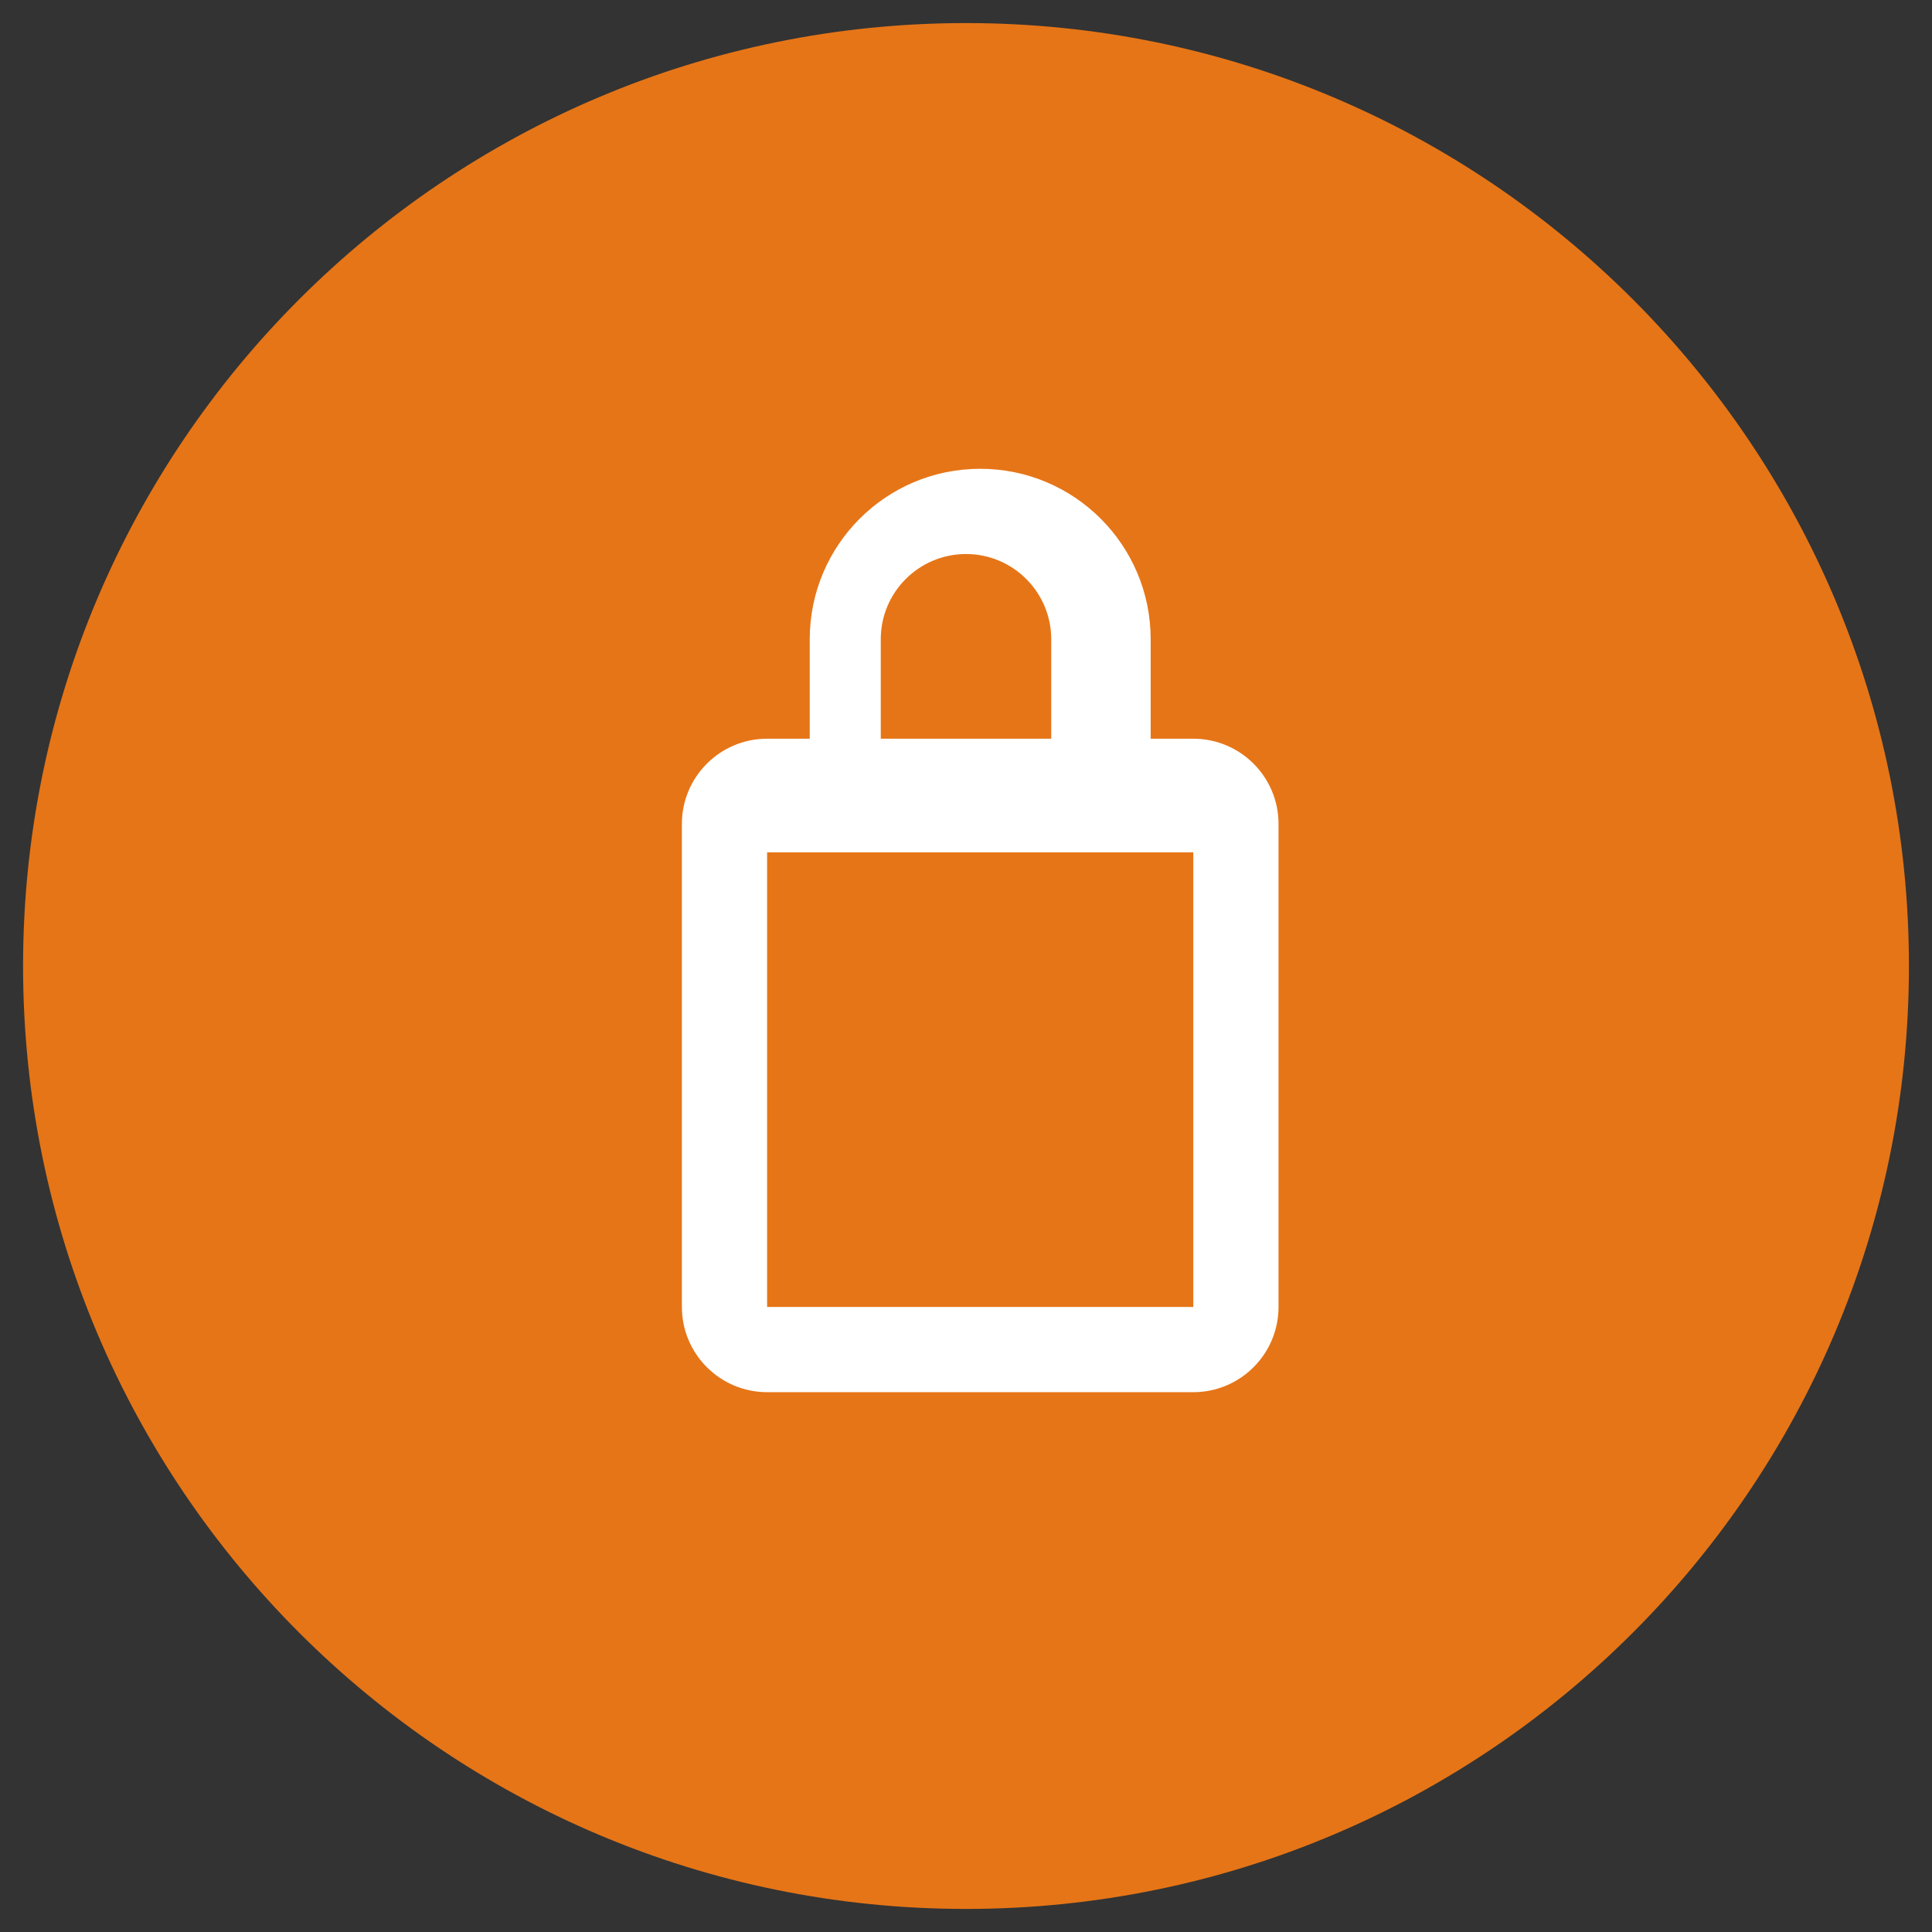
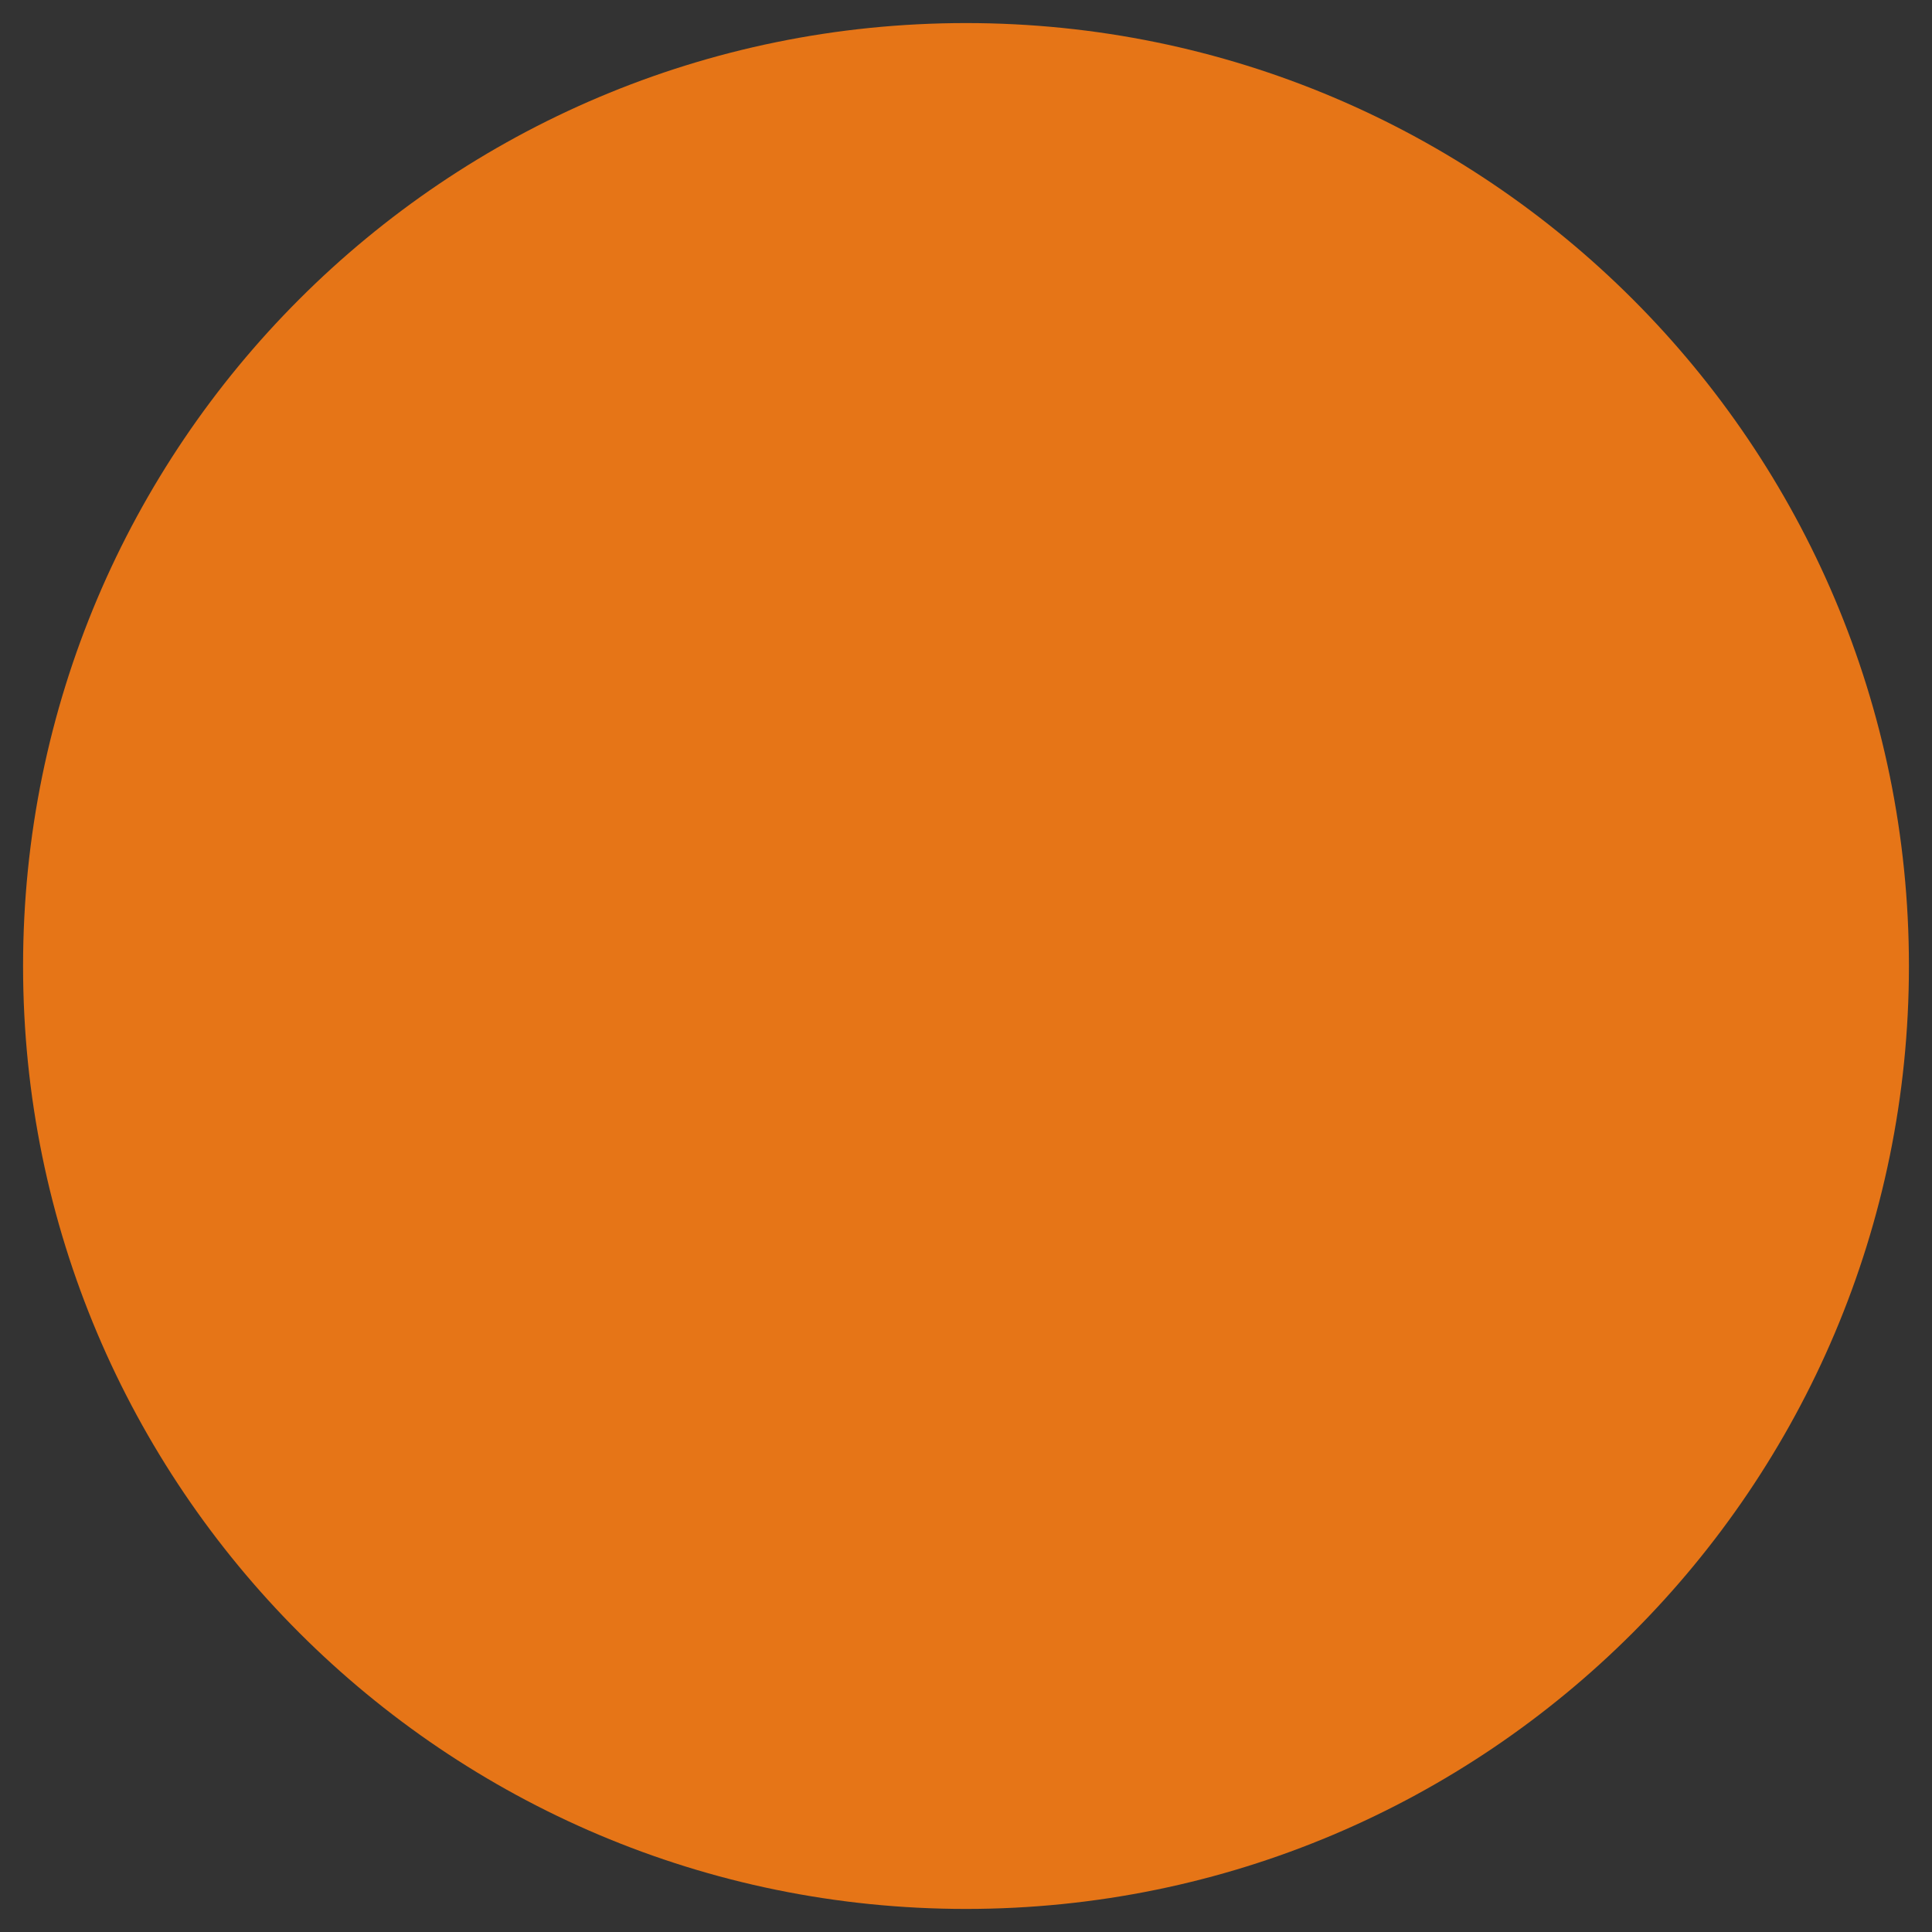
<svg xmlns="http://www.w3.org/2000/svg" width="34" height="34" viewBox="0 0 34 34" fill="none">
  <rect x="0" y="0" width="34" height="34" fill="#333333" stroke="none" />
  <path d="M17 0.406C7.836 0.406 0.406 7.836 0.406 17C0.406 26.165 7.836 33.594 17 33.594C26.165 33.594 33.594 26.165 33.594 17C33.594 7.836 26.165 0.406 17 0.406Z" fill="#E67517" />
-   <path d="M21 13H20.25V11.25C20.25 9.593 18.907 8.25 17.25 8.25C15.593 8.25 14.25 9.593 14.25 11.25V13H13.5C12.672 13 12 13.672 12 14.5V23C12 23.828 12.672 24.5 13.5 24.5H21C21.828 24.5 22.5 23.828 22.5 23V14.5C22.5 13.672 21.828 13 21 13ZM15.5 11.25C15.5 10.422 16.172 9.75 17 9.75C17.828 9.75 18.5 10.422 18.5 11.25V13H15.5V11.25ZM21 23H13.5V15H21V23Z" fill="white" />
</svg>